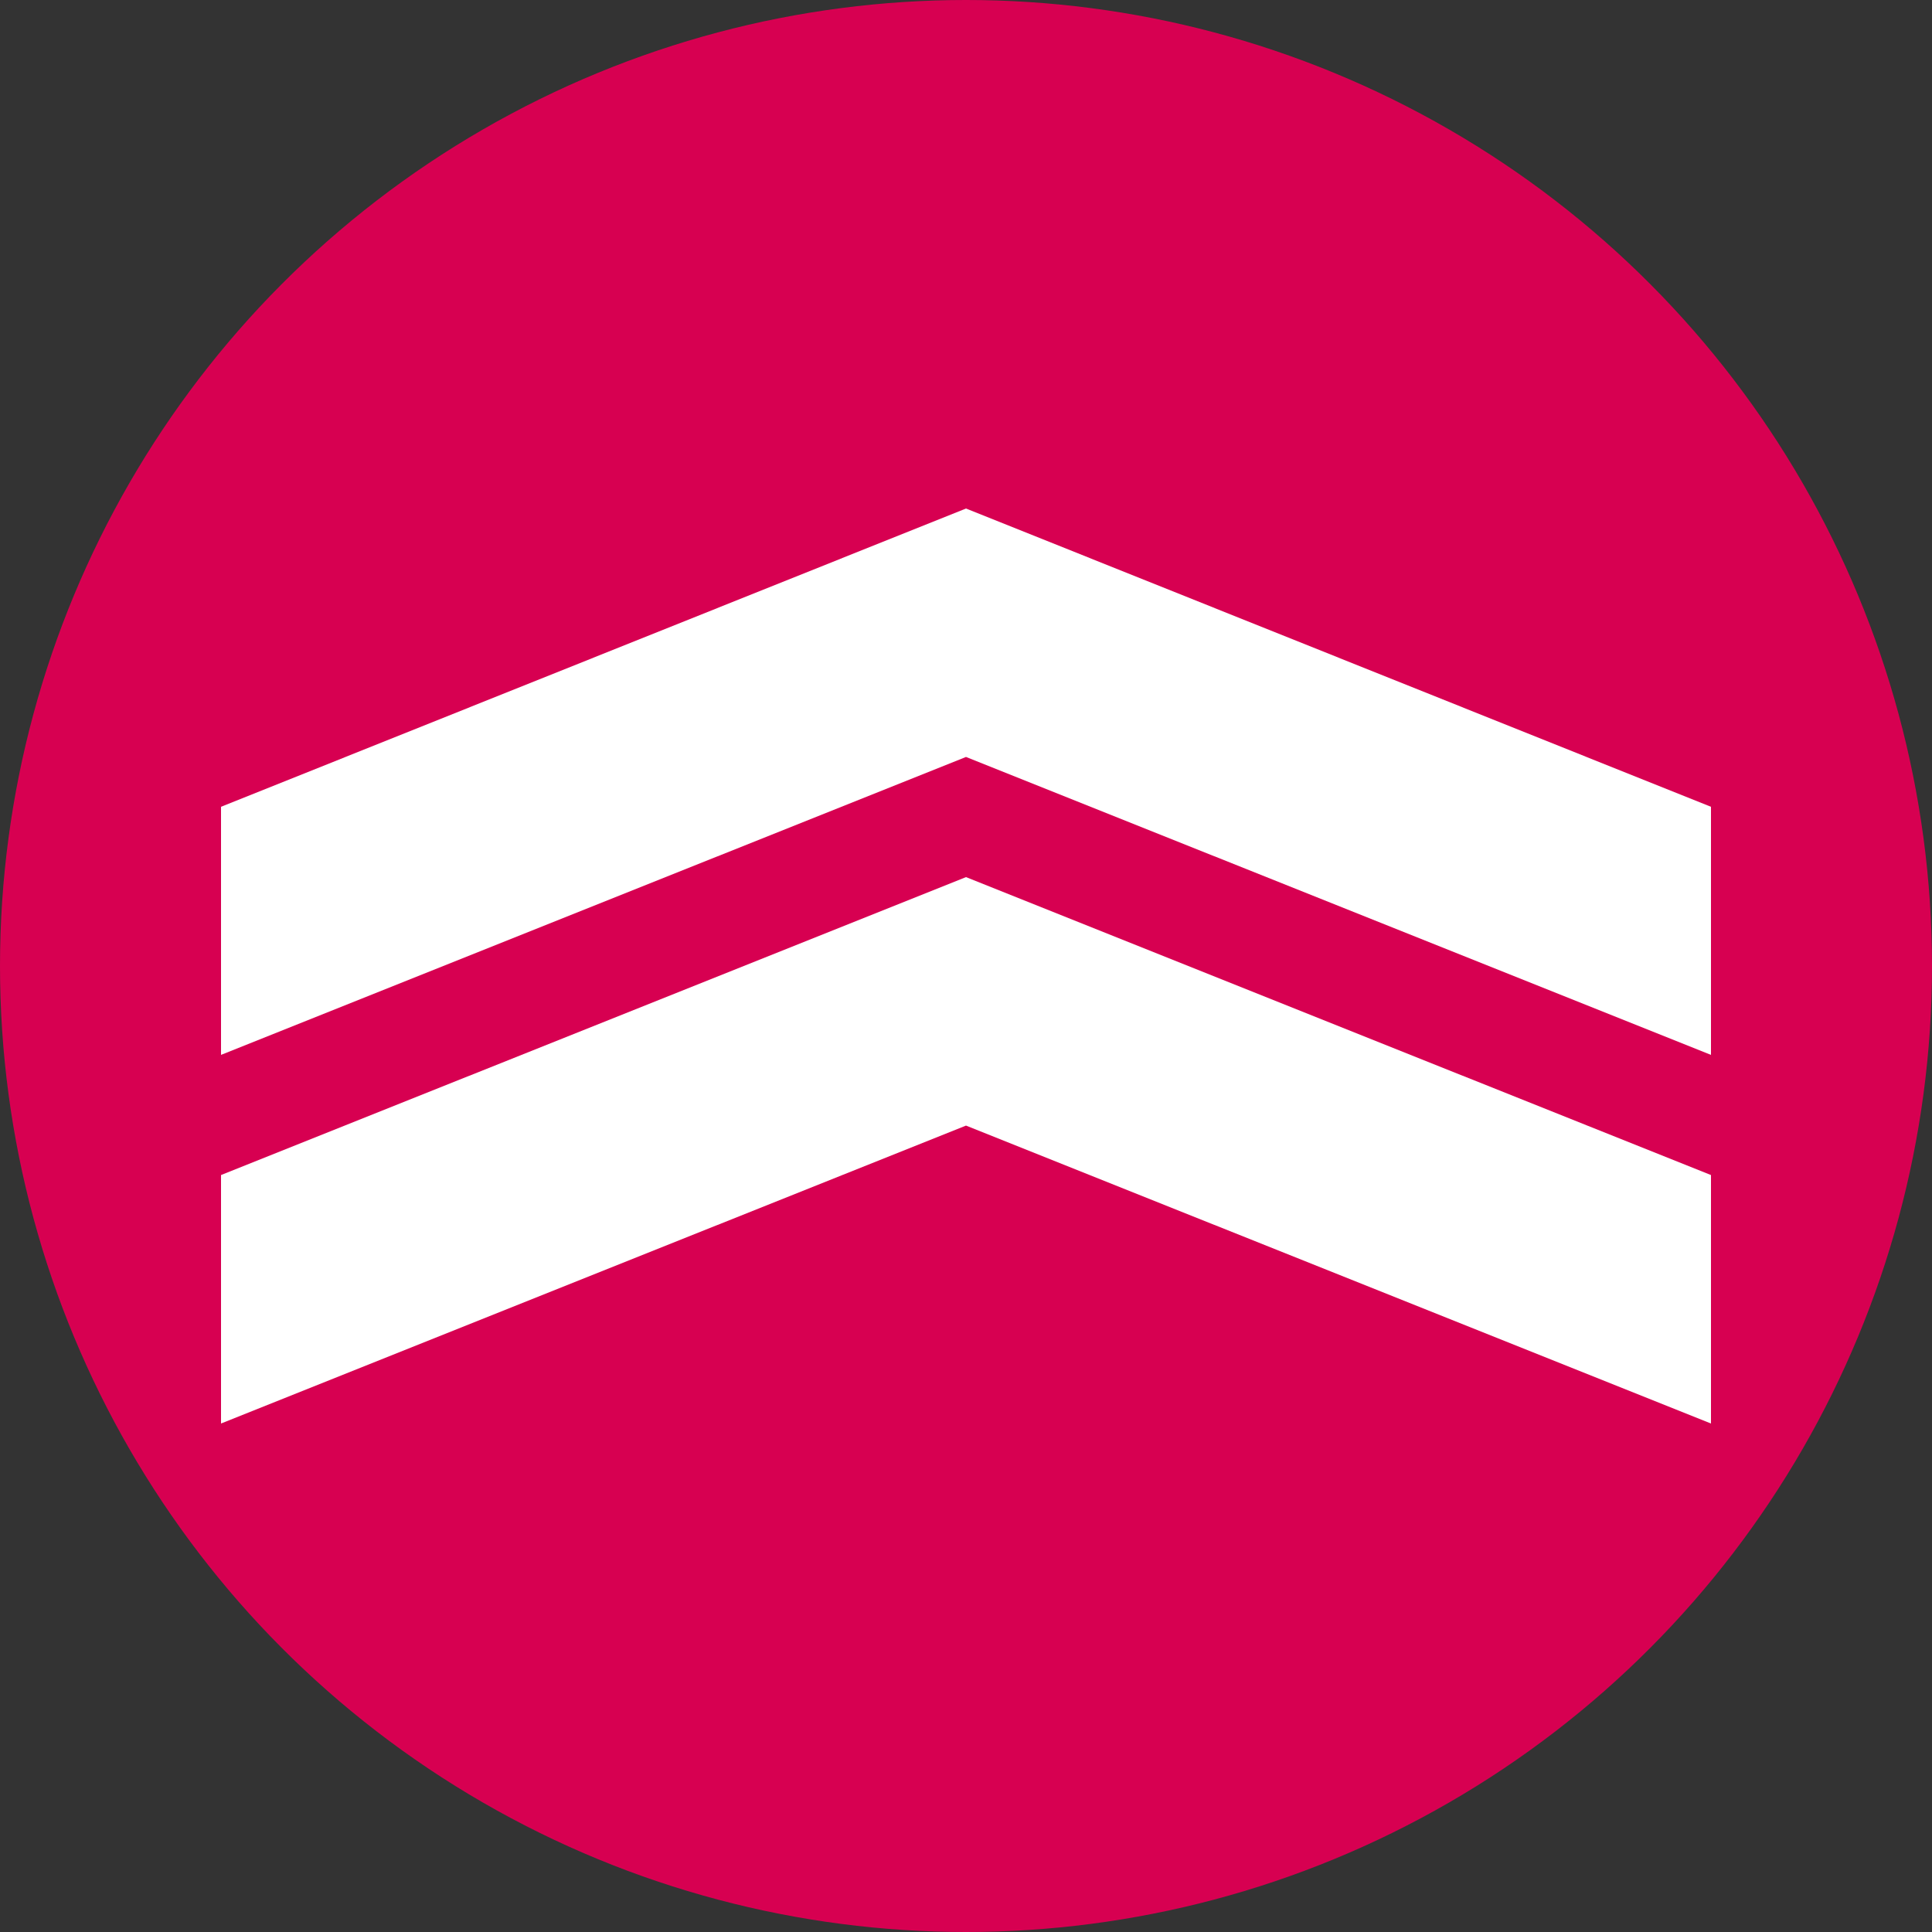
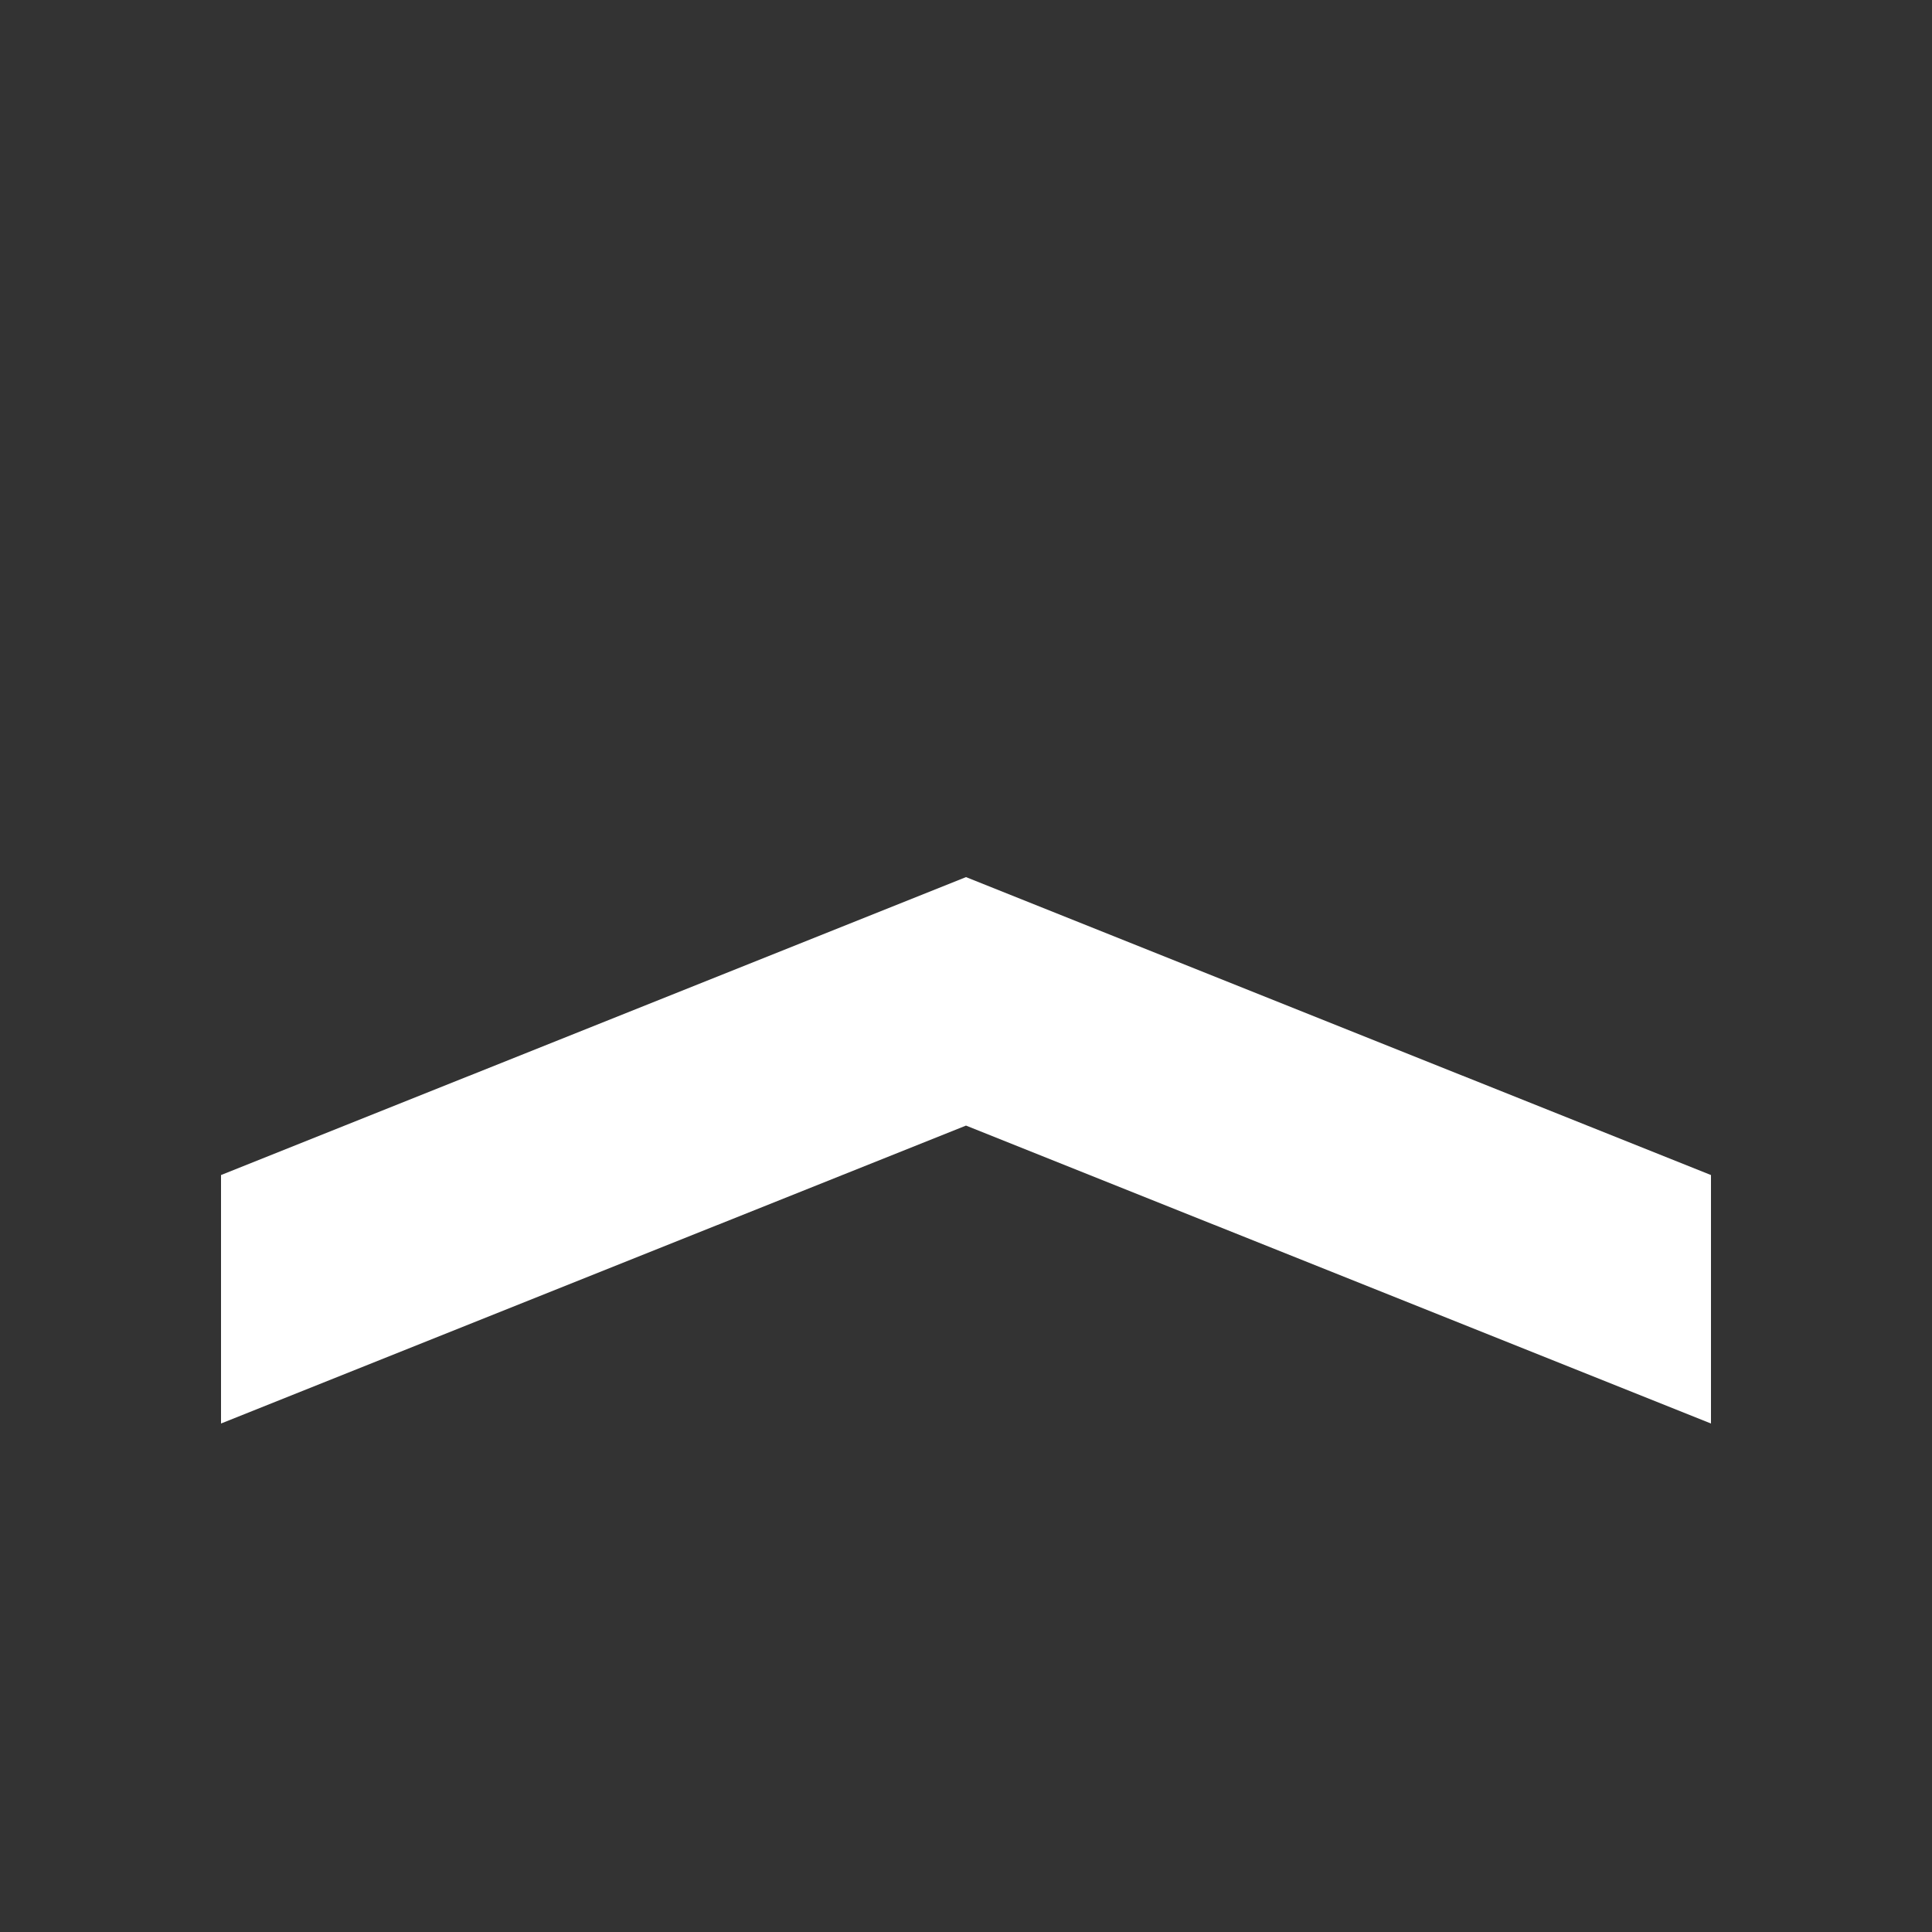
<svg xmlns="http://www.w3.org/2000/svg" xmlns:xlink="http://www.w3.org/1999/xlink" width="50" height="50" viewBox="0 0 50 50">
  <rect x="0" y="0" width="50" height="50" fill="#333333" stroke="none" />
  <defs>
    <style>.a,.b{cursor: pointer;}.a{fill:#d70051;}.b{fill:#fff;}</style>
  </defs>
  <title>TopJump</title>
  <a xlink:href="#" target="_top">
-     <circle class="a" cx="25" cy="25" r="25" />
    <polygon class="b" points="44.28 36.84 25 29.13 5.72 36.84 5.72 30.41 25 22.7 44.28 30.41 44.28 36.84" />
-     <polygon class="b" points="44.28 27.3 25 19.59 5.72 27.3 5.72 20.88 25 13.16 44.28 20.88 44.28 27.3" />
  </a>
</svg>